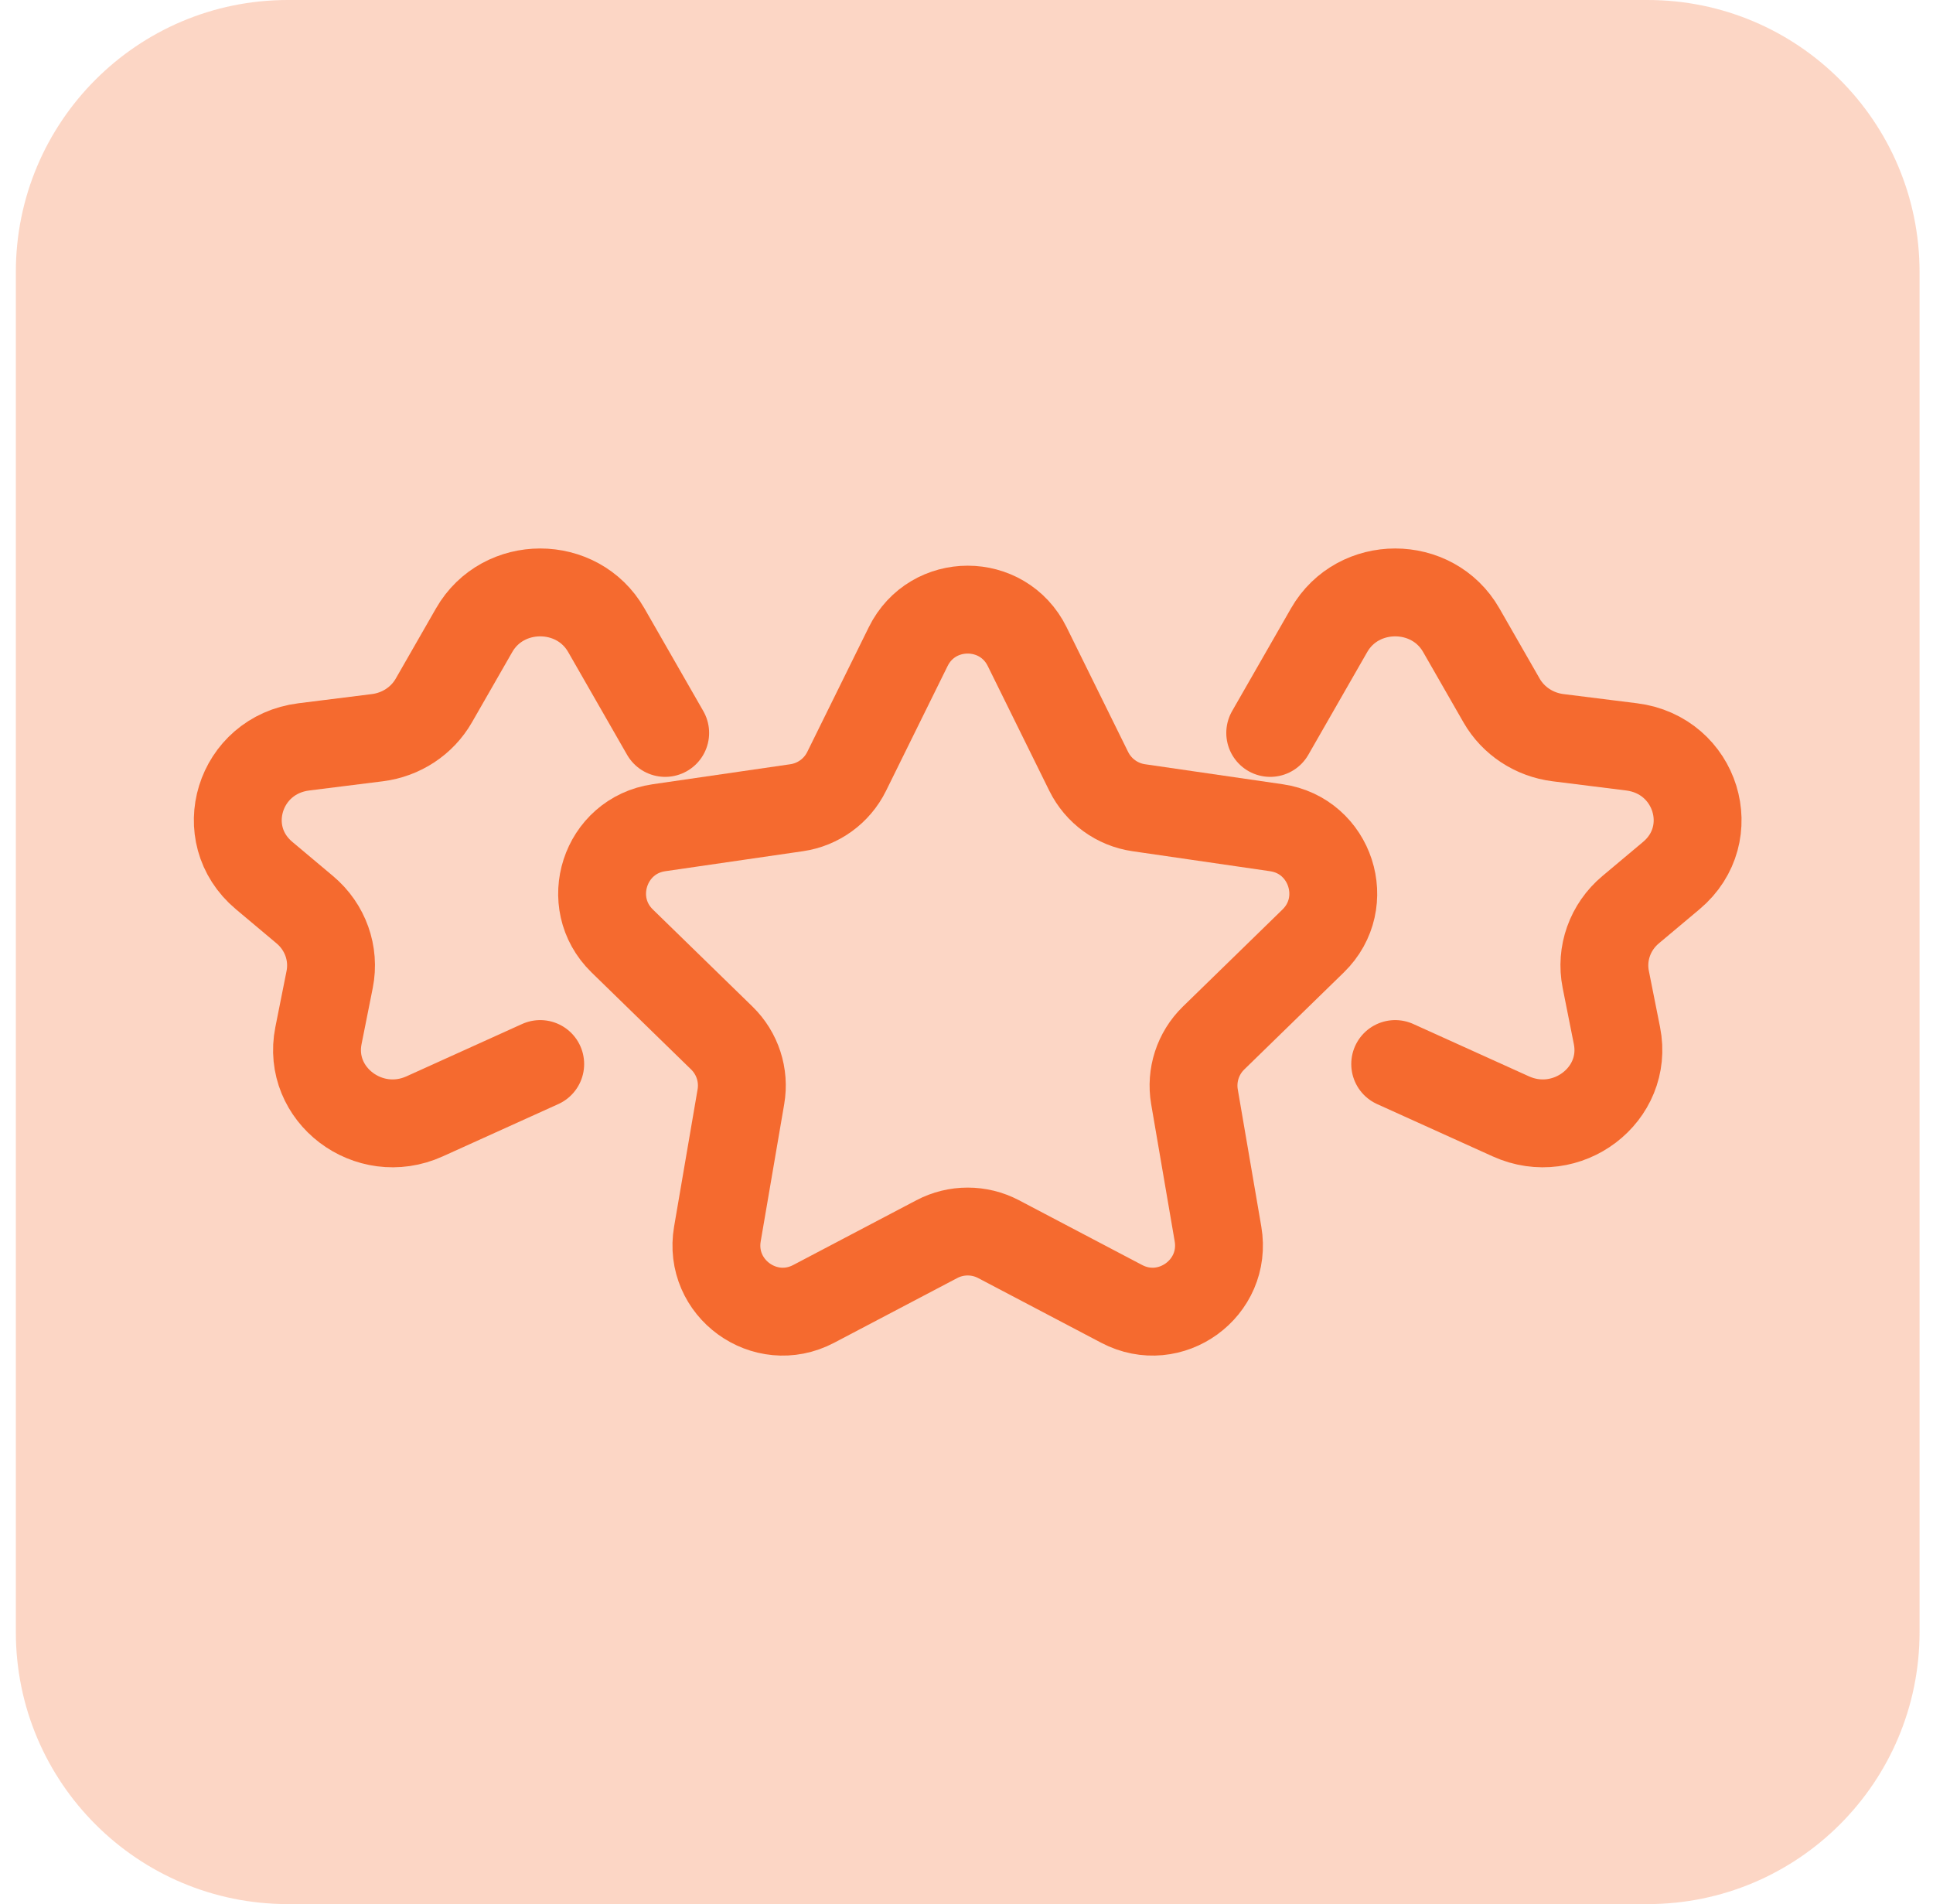
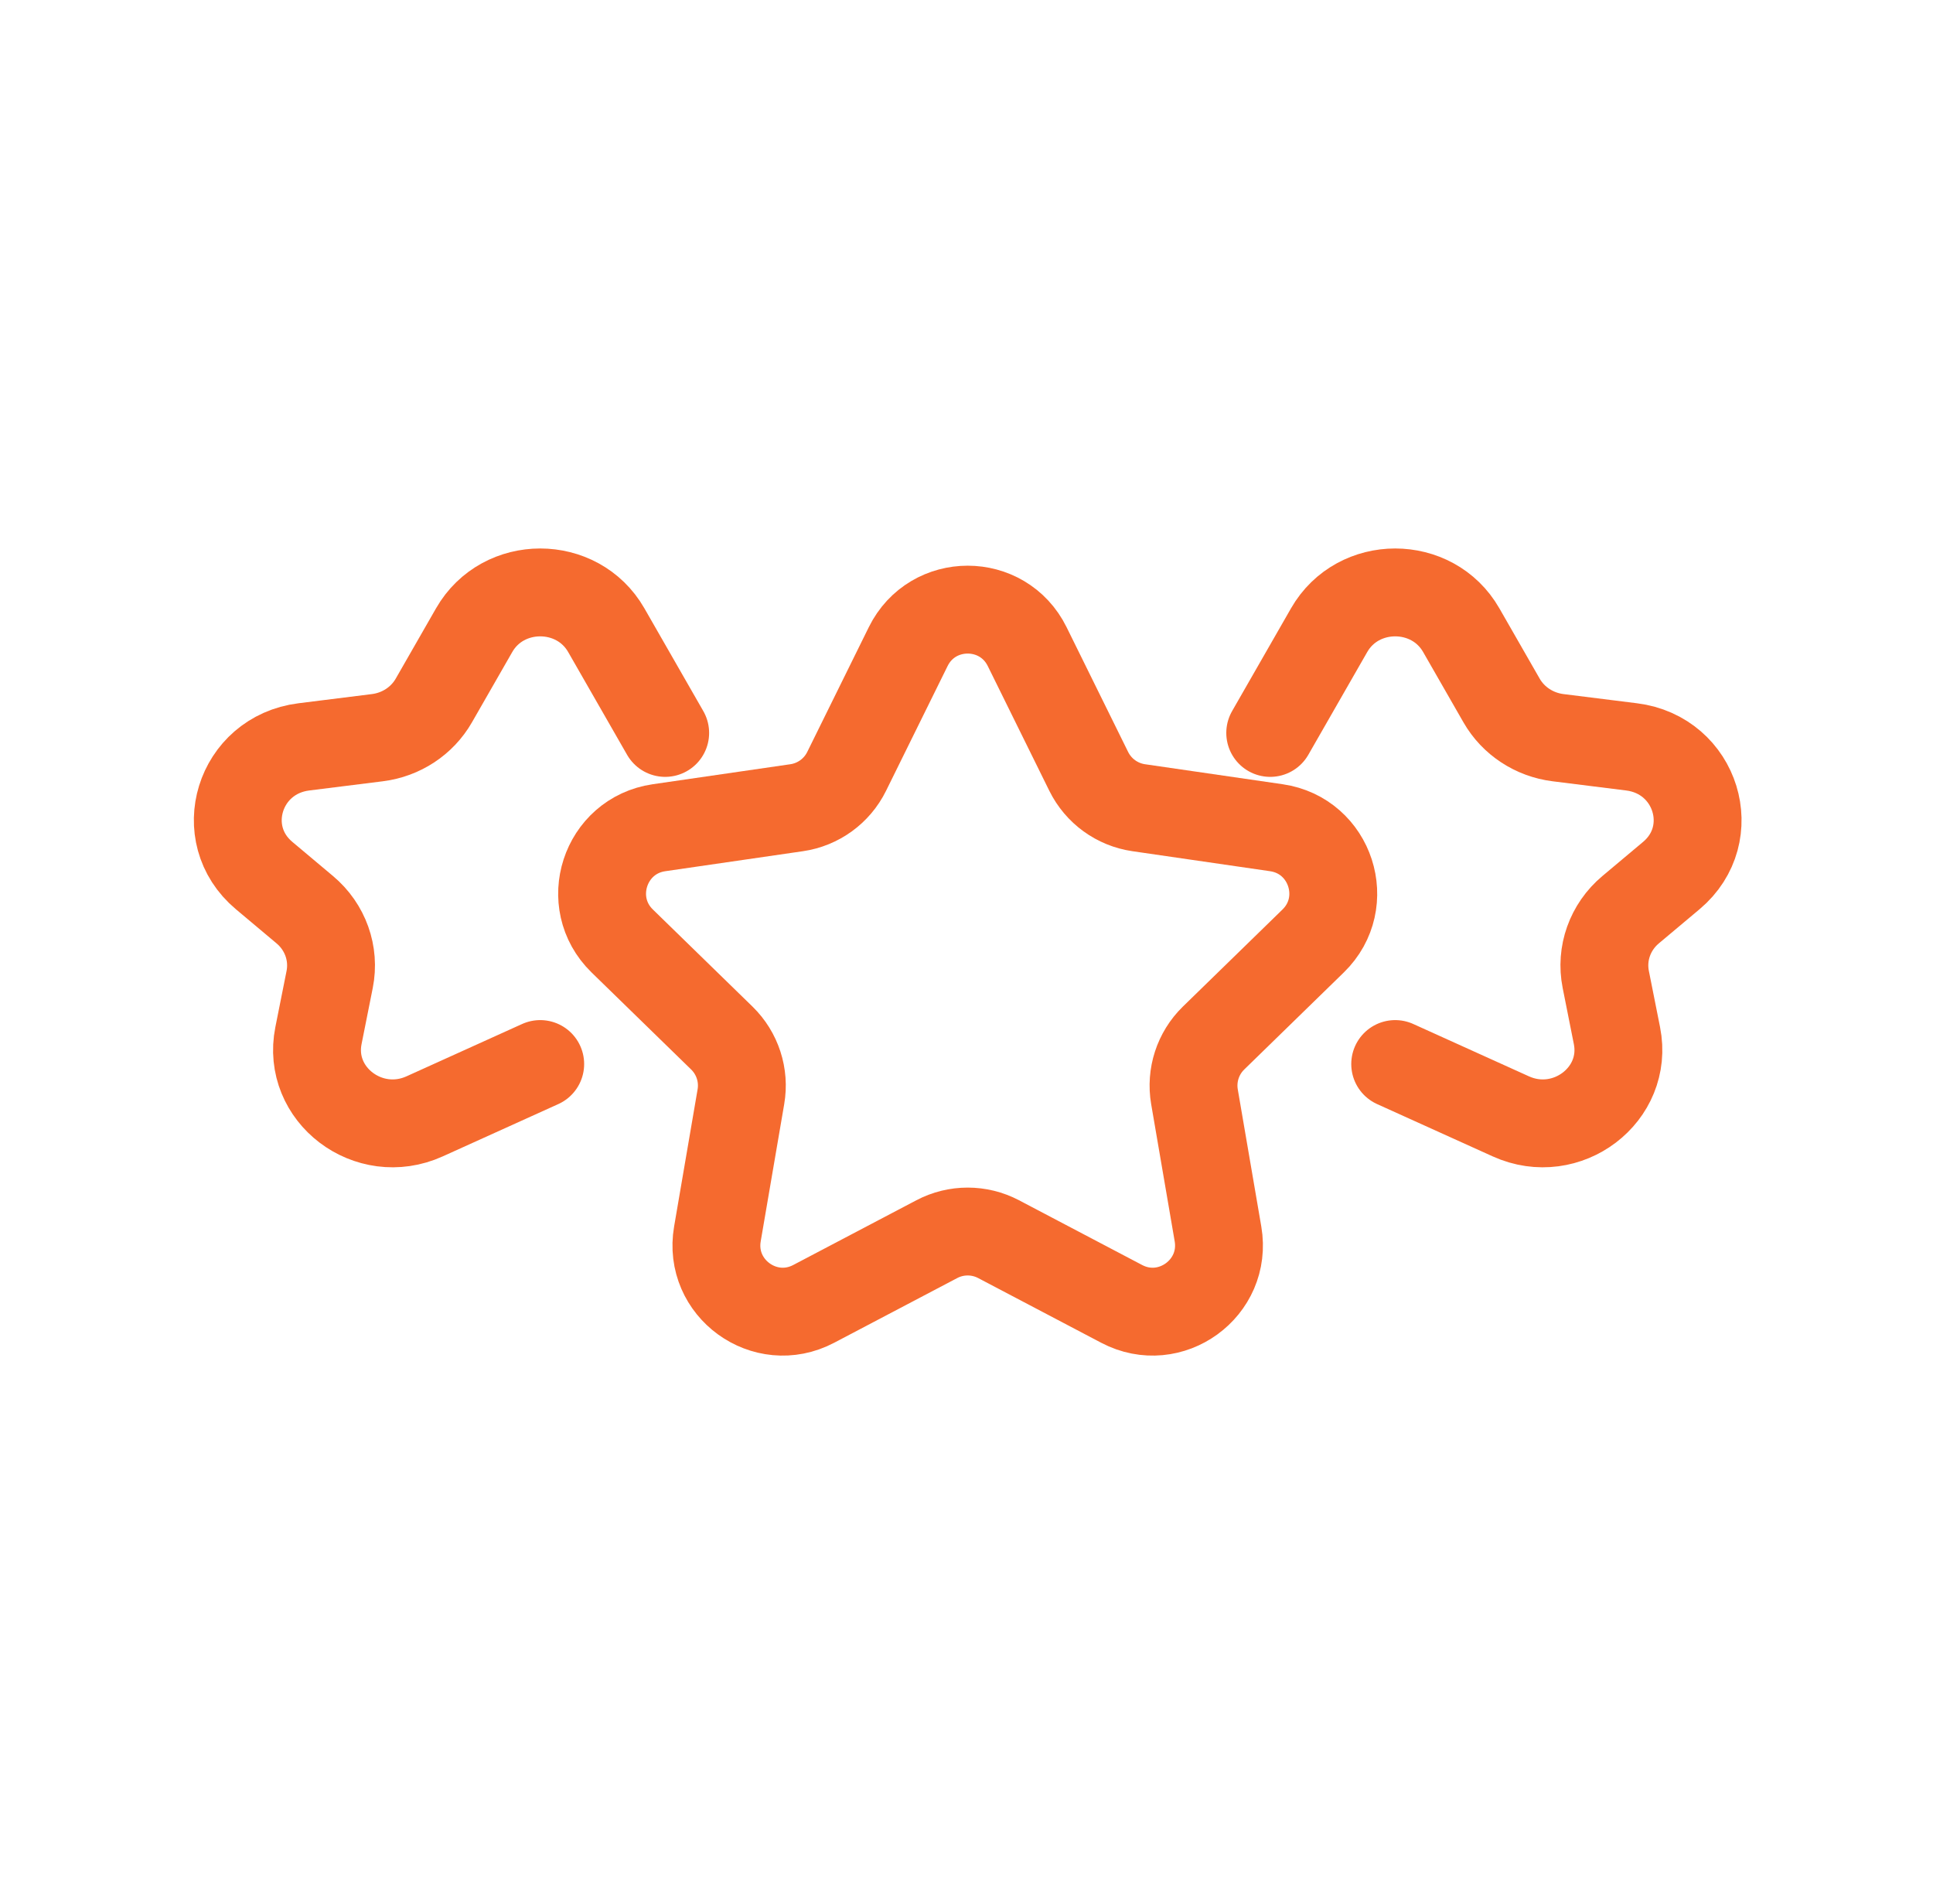
<svg xmlns="http://www.w3.org/2000/svg" width="66" height="65" viewBox="0 0 66 65" fill="none">
-   <path d="M56.255 0H9.827C4.698 0 0.541 4.157 0.541 9.286V55.714C0.541 60.843 4.698 65 9.827 65H56.255C61.384 65 65.541 60.843 65.541 55.714V9.286C65.541 4.157 61.384 0 56.255 0Z" fill="#F55C1B" fill-opacity="0.25" />
  <path d="M31.009 22.074C31.84 20.39 34.241 20.39 35.072 22.074L37.174 26.334C37.505 27.002 38.142 27.466 38.88 27.573L43.581 28.256C45.439 28.526 46.181 30.81 44.837 32.121L41.435 35.436C40.901 35.957 40.658 36.707 40.784 37.441L41.587 42.123C41.904 43.974 39.961 45.385 38.299 44.511L34.095 42.301C33.435 41.954 32.646 41.954 31.986 42.301L27.782 44.511C26.12 45.385 24.177 43.974 24.495 42.123L25.297 37.441C25.424 36.707 25.18 35.957 24.646 35.436L21.244 32.121C19.9 30.81 20.642 28.526 22.5 28.256L27.201 27.573C27.939 27.466 28.577 27.002 28.907 26.334L31.009 22.074Z" stroke="#F56A2F" stroke-width="3" />
  <path d="M47.637 36.323L51.585 38.109C53.496 38.974 55.61 37.367 55.209 35.354L54.827 33.435C54.65 32.551 54.974 31.643 55.675 31.055L57.065 29.889C58.756 28.47 57.923 25.773 55.708 25.496L53.196 25.182C52.384 25.08 51.669 24.61 51.27 23.914L49.892 21.511C48.908 19.794 46.367 19.794 45.382 21.511L43.37 25.02M18.445 36.323L14.498 38.109C12.586 38.974 10.472 37.367 10.873 35.354L11.256 33.435C11.432 32.551 11.108 31.643 10.407 31.055L9.018 29.889C7.326 28.47 8.159 25.773 10.375 25.496L12.886 25.182C13.699 25.08 14.413 24.61 14.812 23.914L16.19 21.511C17.175 19.794 19.715 19.794 20.7 21.511L22.712 25.02" stroke="#F56A2F" stroke-width="3" stroke-linecap="round" />
</svg>